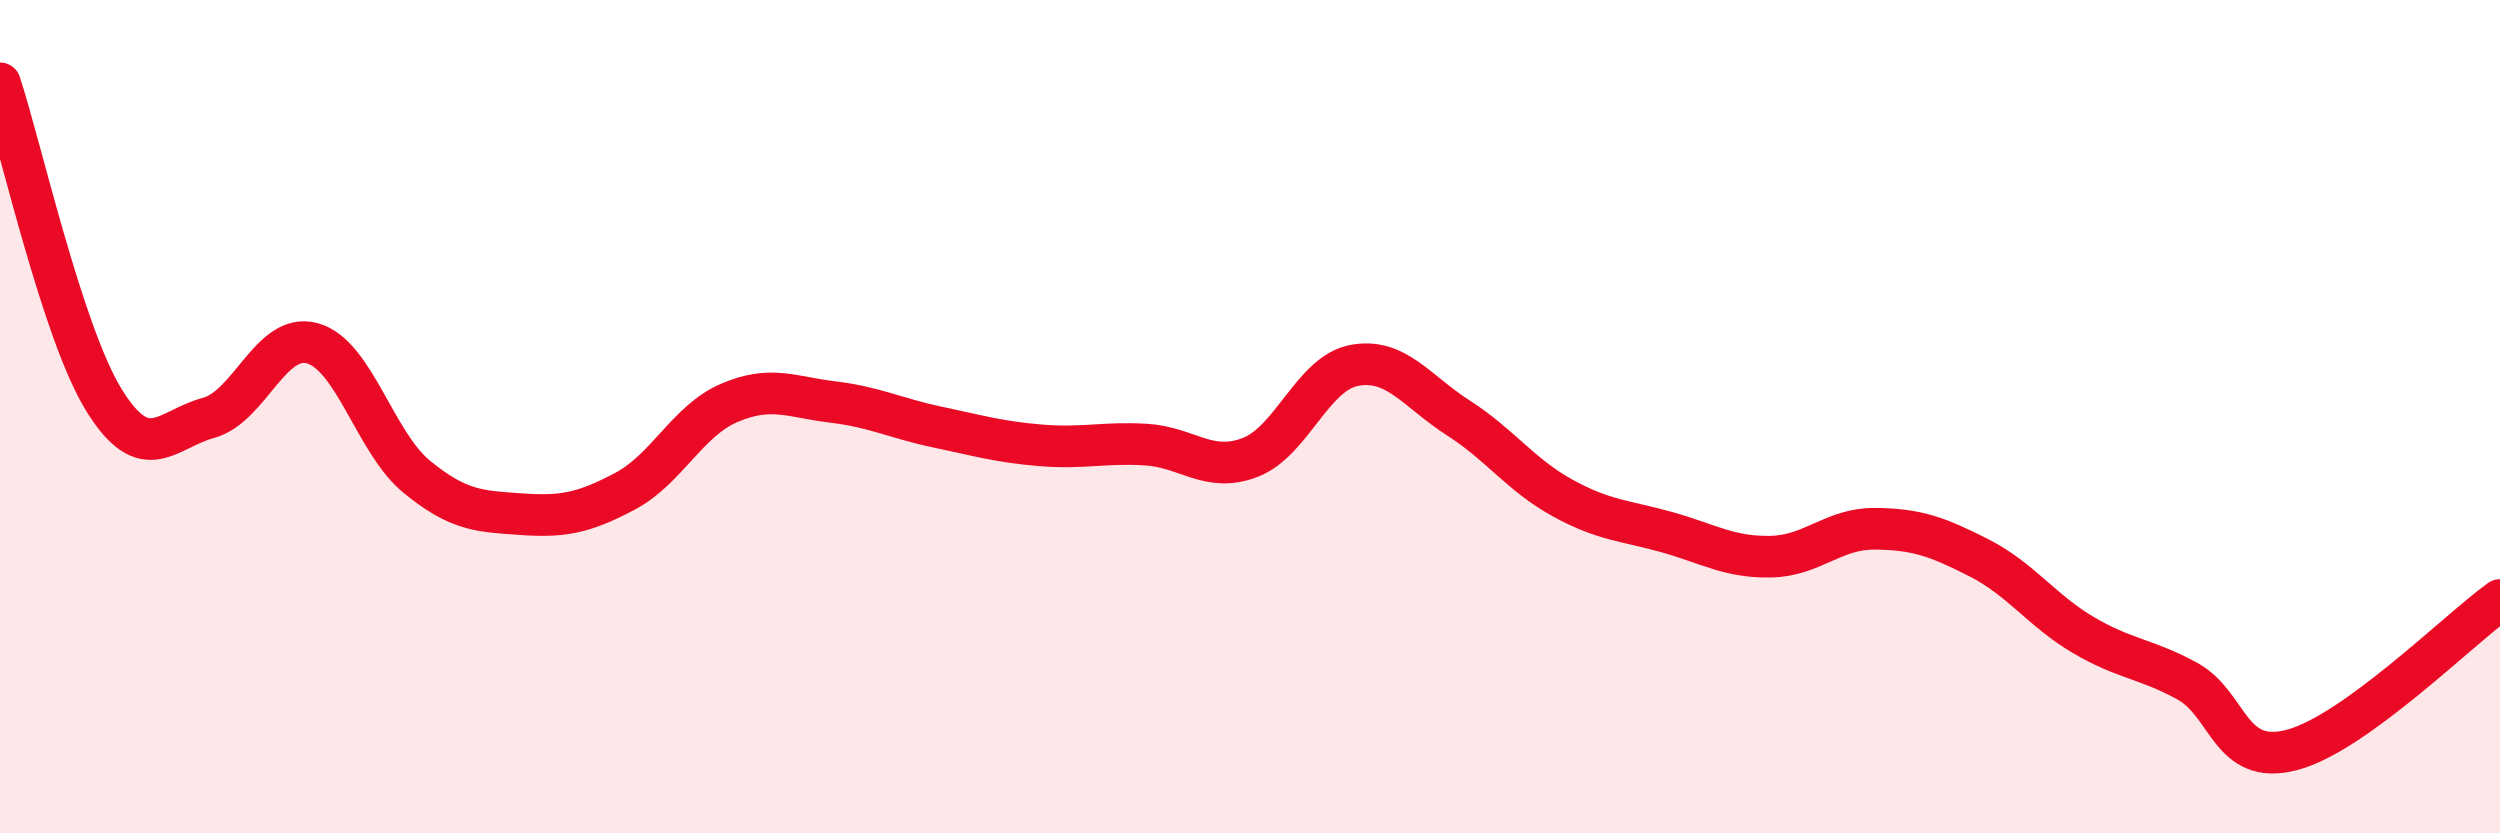
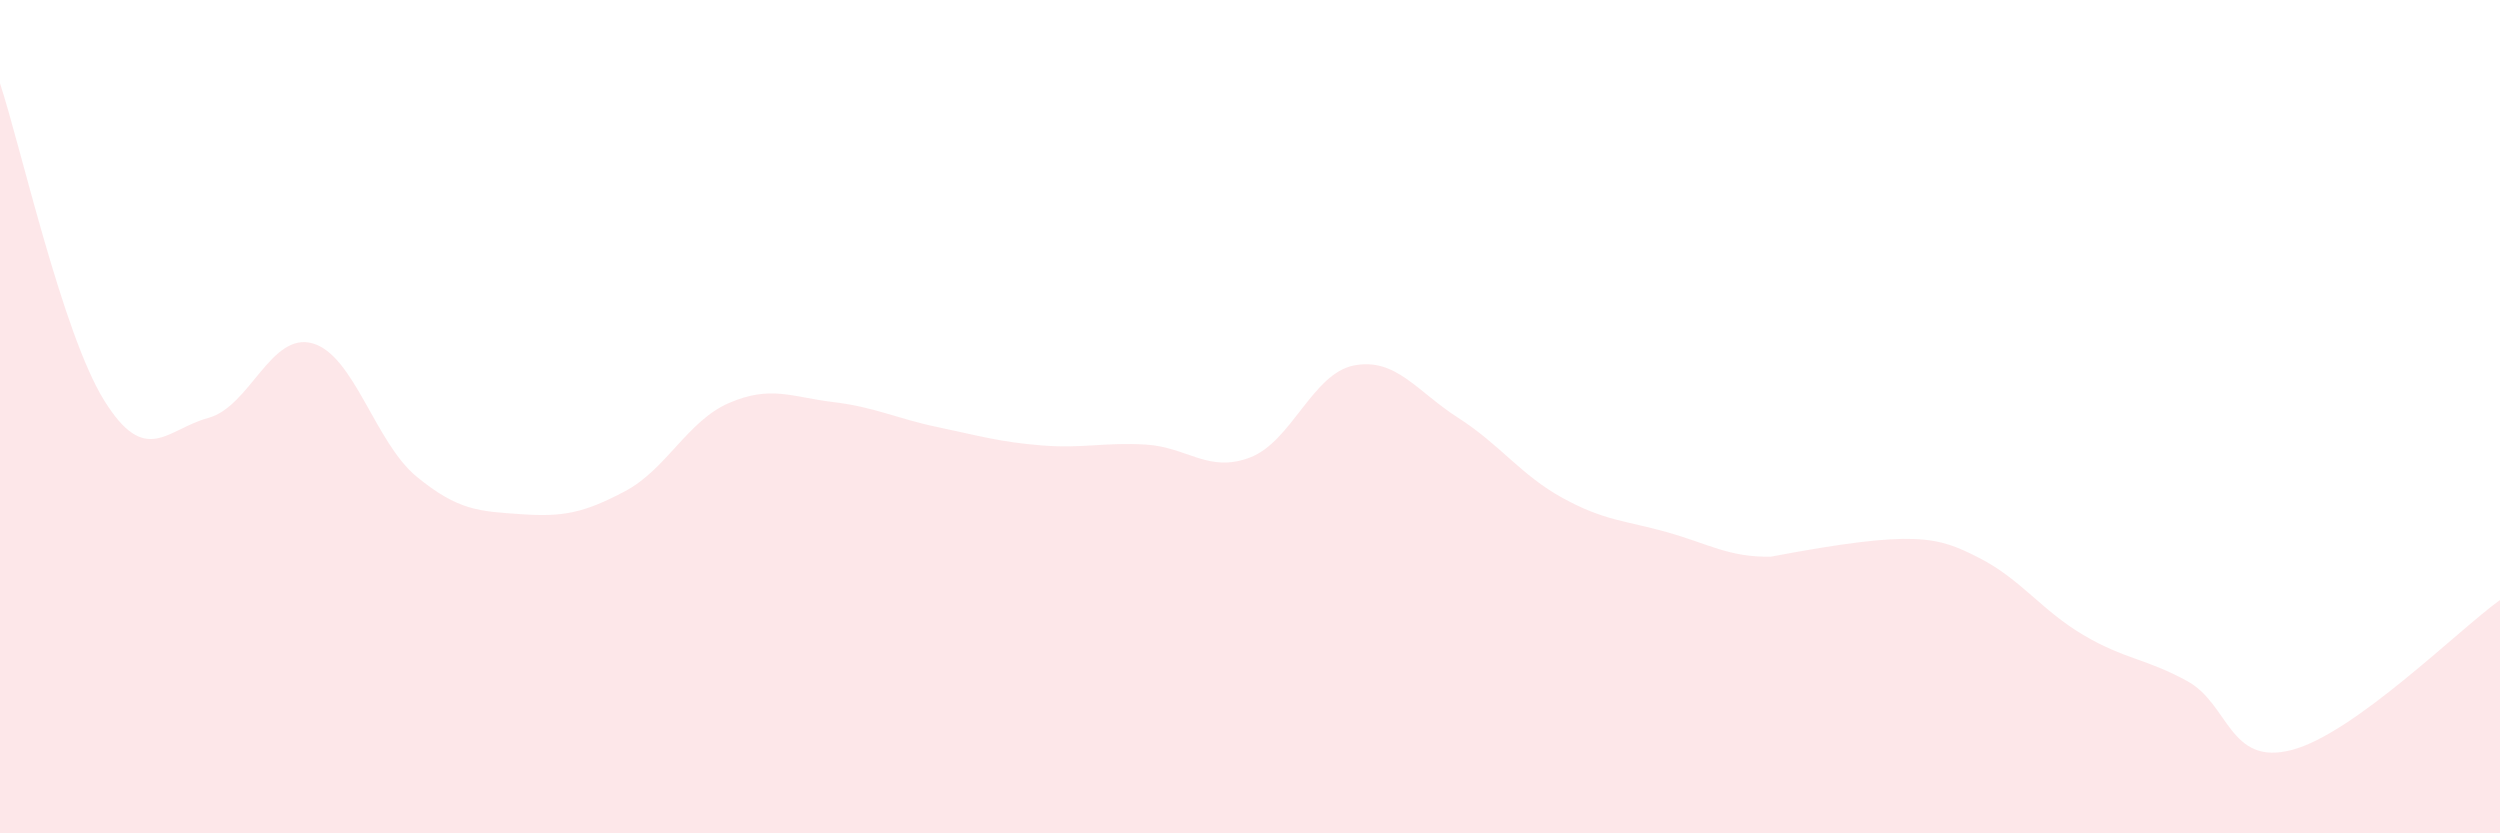
<svg xmlns="http://www.w3.org/2000/svg" width="60" height="20" viewBox="0 0 60 20">
-   <path d="M 0,2 C 0.5,3.52 1.5,8 2.5,9.61 C 3.5,11.22 4,10.3 5,10.03 C 6,9.76 6.5,7.96 7.5,8.24 C 8.5,8.52 9,10.62 10,11.44 C 11,12.26 11.5,12.27 12.5,12.34 C 13.5,12.41 14,12.32 15,11.79 C 16,11.26 16.5,10.1 17.5,9.67 C 18.5,9.24 19,9.53 20,9.65 C 21,9.77 21.5,10.04 22.5,10.25 C 23.5,10.46 24,10.61 25,10.69 C 26,10.77 26.5,10.61 27.5,10.67 C 28.5,10.73 29,11.36 30,10.98 C 31,10.6 31.5,8.96 32.5,8.77 C 33.5,8.58 34,9.39 35,10.03 C 36,10.67 36.5,11.4 37.5,11.95 C 38.5,12.5 39,12.49 40,12.77 C 41,13.05 41.5,13.38 42.5,13.36 C 43.5,13.34 44,12.68 45,12.69 C 46,12.7 46.5,12.88 47.5,13.39 C 48.5,13.9 49,14.65 50,15.24 C 51,15.83 51.5,15.8 52.5,16.35 C 53.5,16.9 53.5,18.39 55,18 C 56.5,17.61 59,15.12 60,14.4L60 20L0 20Z" fill="#EB0A25" opacity="0.1" stroke-linecap="round" stroke-linejoin="round" />
-   <path d="M 0,2 C 0.5,3.52 1.5,8 2.5,9.61 C 3.5,11.22 4,10.3 5,10.03 C 6,9.76 6.5,7.96 7.5,8.24 C 8.5,8.52 9,10.62 10,11.44 C 11,12.26 11.5,12.27 12.5,12.34 C 13.5,12.41 14,12.32 15,11.79 C 16,11.26 16.5,10.1 17.5,9.67 C 18.5,9.24 19,9.53 20,9.65 C 21,9.77 21.5,10.04 22.5,10.25 C 23.5,10.46 24,10.61 25,10.69 C 26,10.77 26.5,10.61 27.5,10.67 C 28.5,10.73 29,11.36 30,10.98 C 31,10.6 31.5,8.96 32.5,8.77 C 33.5,8.58 34,9.39 35,10.03 C 36,10.67 36.5,11.4 37.5,11.95 C 38.5,12.5 39,12.49 40,12.77 C 41,13.05 41.5,13.38 42.5,13.36 C 43.5,13.34 44,12.68 45,12.69 C 46,12.7 46.5,12.88 47.5,13.39 C 48.5,13.9 49,14.65 50,15.24 C 51,15.83 51.5,15.8 52.5,16.35 C 53.5,16.9 53.5,18.39 55,18 C 56.5,17.61 59,15.12 60,14.4" stroke="#EB0A25" stroke-width="1" fill="none" stroke-linecap="round" stroke-linejoin="round" />
+   <path d="M 0,2 C 0.5,3.52 1.5,8 2.5,9.61 C 3.5,11.22 4,10.3 5,10.03 C 6,9.76 6.5,7.96 7.5,8.24 C 8.5,8.52 9,10.62 10,11.44 C 11,12.26 11.5,12.27 12.5,12.34 C 13.5,12.41 14,12.32 15,11.79 C 16,11.26 16.5,10.1 17.5,9.67 C 18.5,9.24 19,9.53 20,9.65 C 21,9.77 21.5,10.04 22.5,10.25 C 23.5,10.46 24,10.61 25,10.69 C 26,10.77 26.5,10.61 27.5,10.67 C 28.5,10.73 29,11.36 30,10.98 C 31,10.6 31.5,8.96 32.5,8.77 C 33.5,8.58 34,9.39 35,10.03 C 36,10.67 36.5,11.4 37.5,11.95 C 38.5,12.5 39,12.49 40,12.77 C 41,13.05 41.5,13.38 42.5,13.36 C 46,12.7 46.5,12.88 47.5,13.39 C 48.5,13.9 49,14.65 50,15.24 C 51,15.83 51.5,15.8 52.5,16.35 C 53.5,16.9 53.5,18.39 55,18 C 56.5,17.61 59,15.12 60,14.4L60 20L0 20Z" fill="#EB0A25" opacity="0.1" stroke-linecap="round" stroke-linejoin="round" />
</svg>